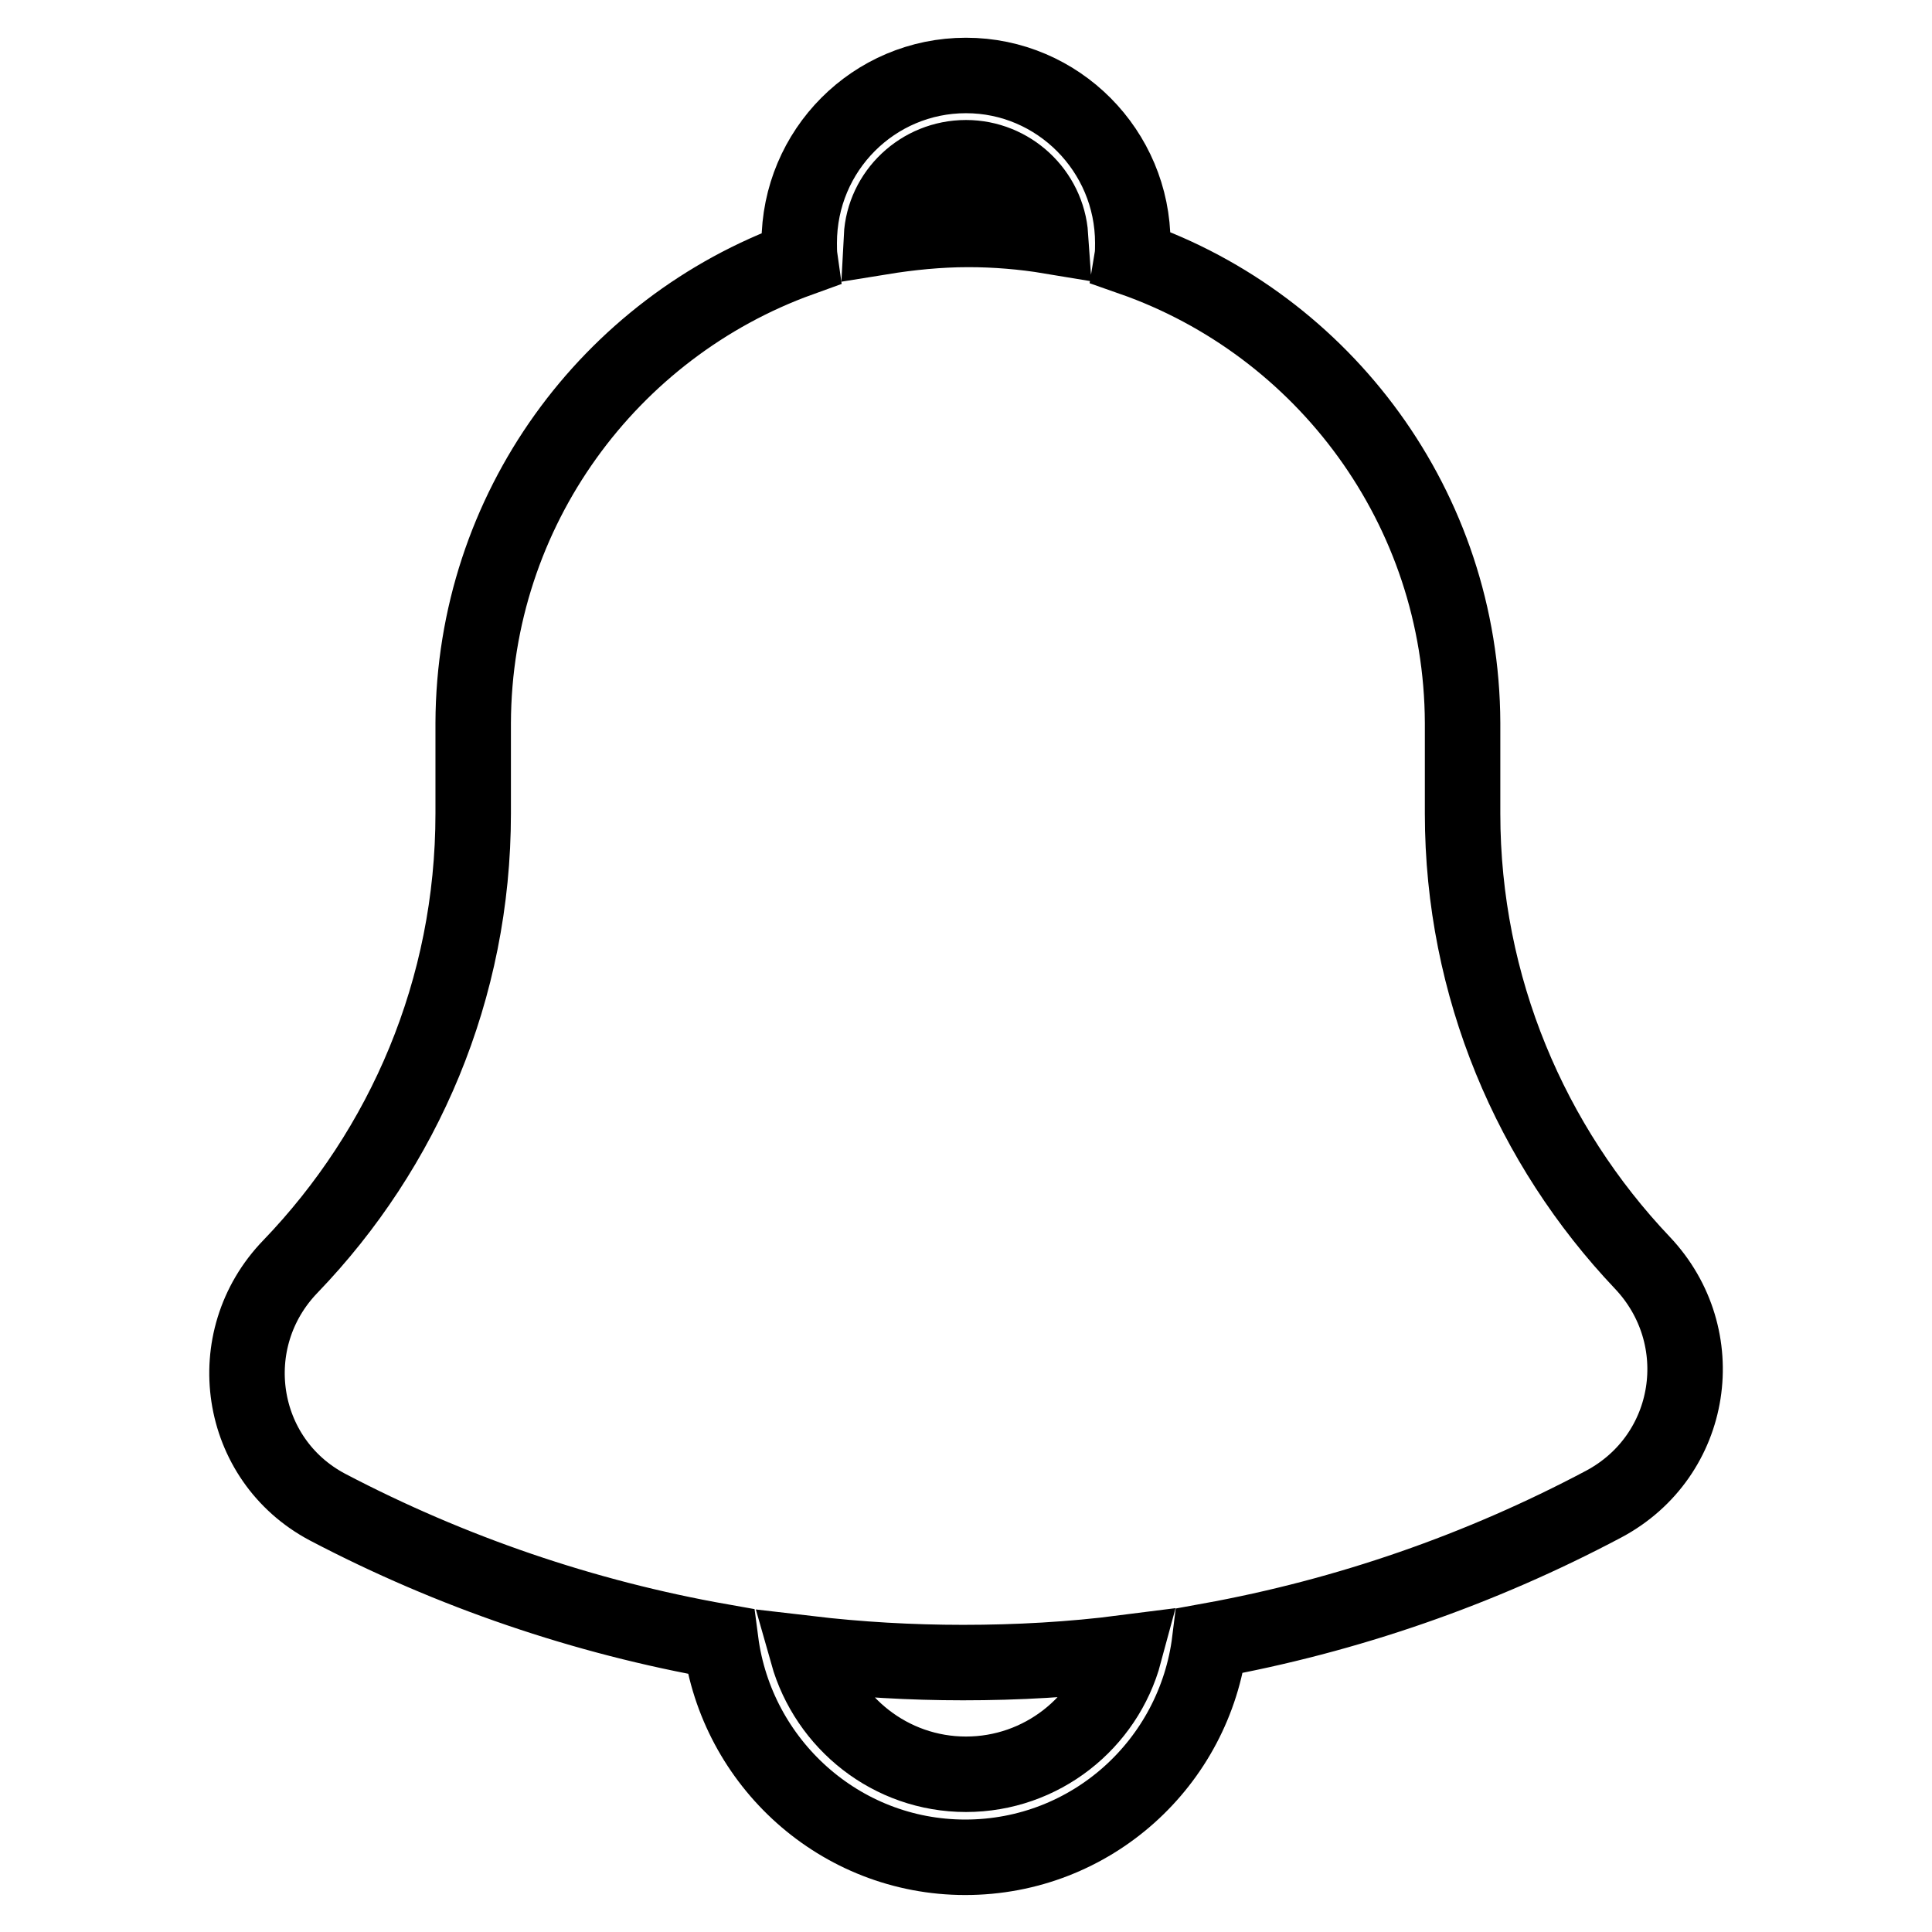
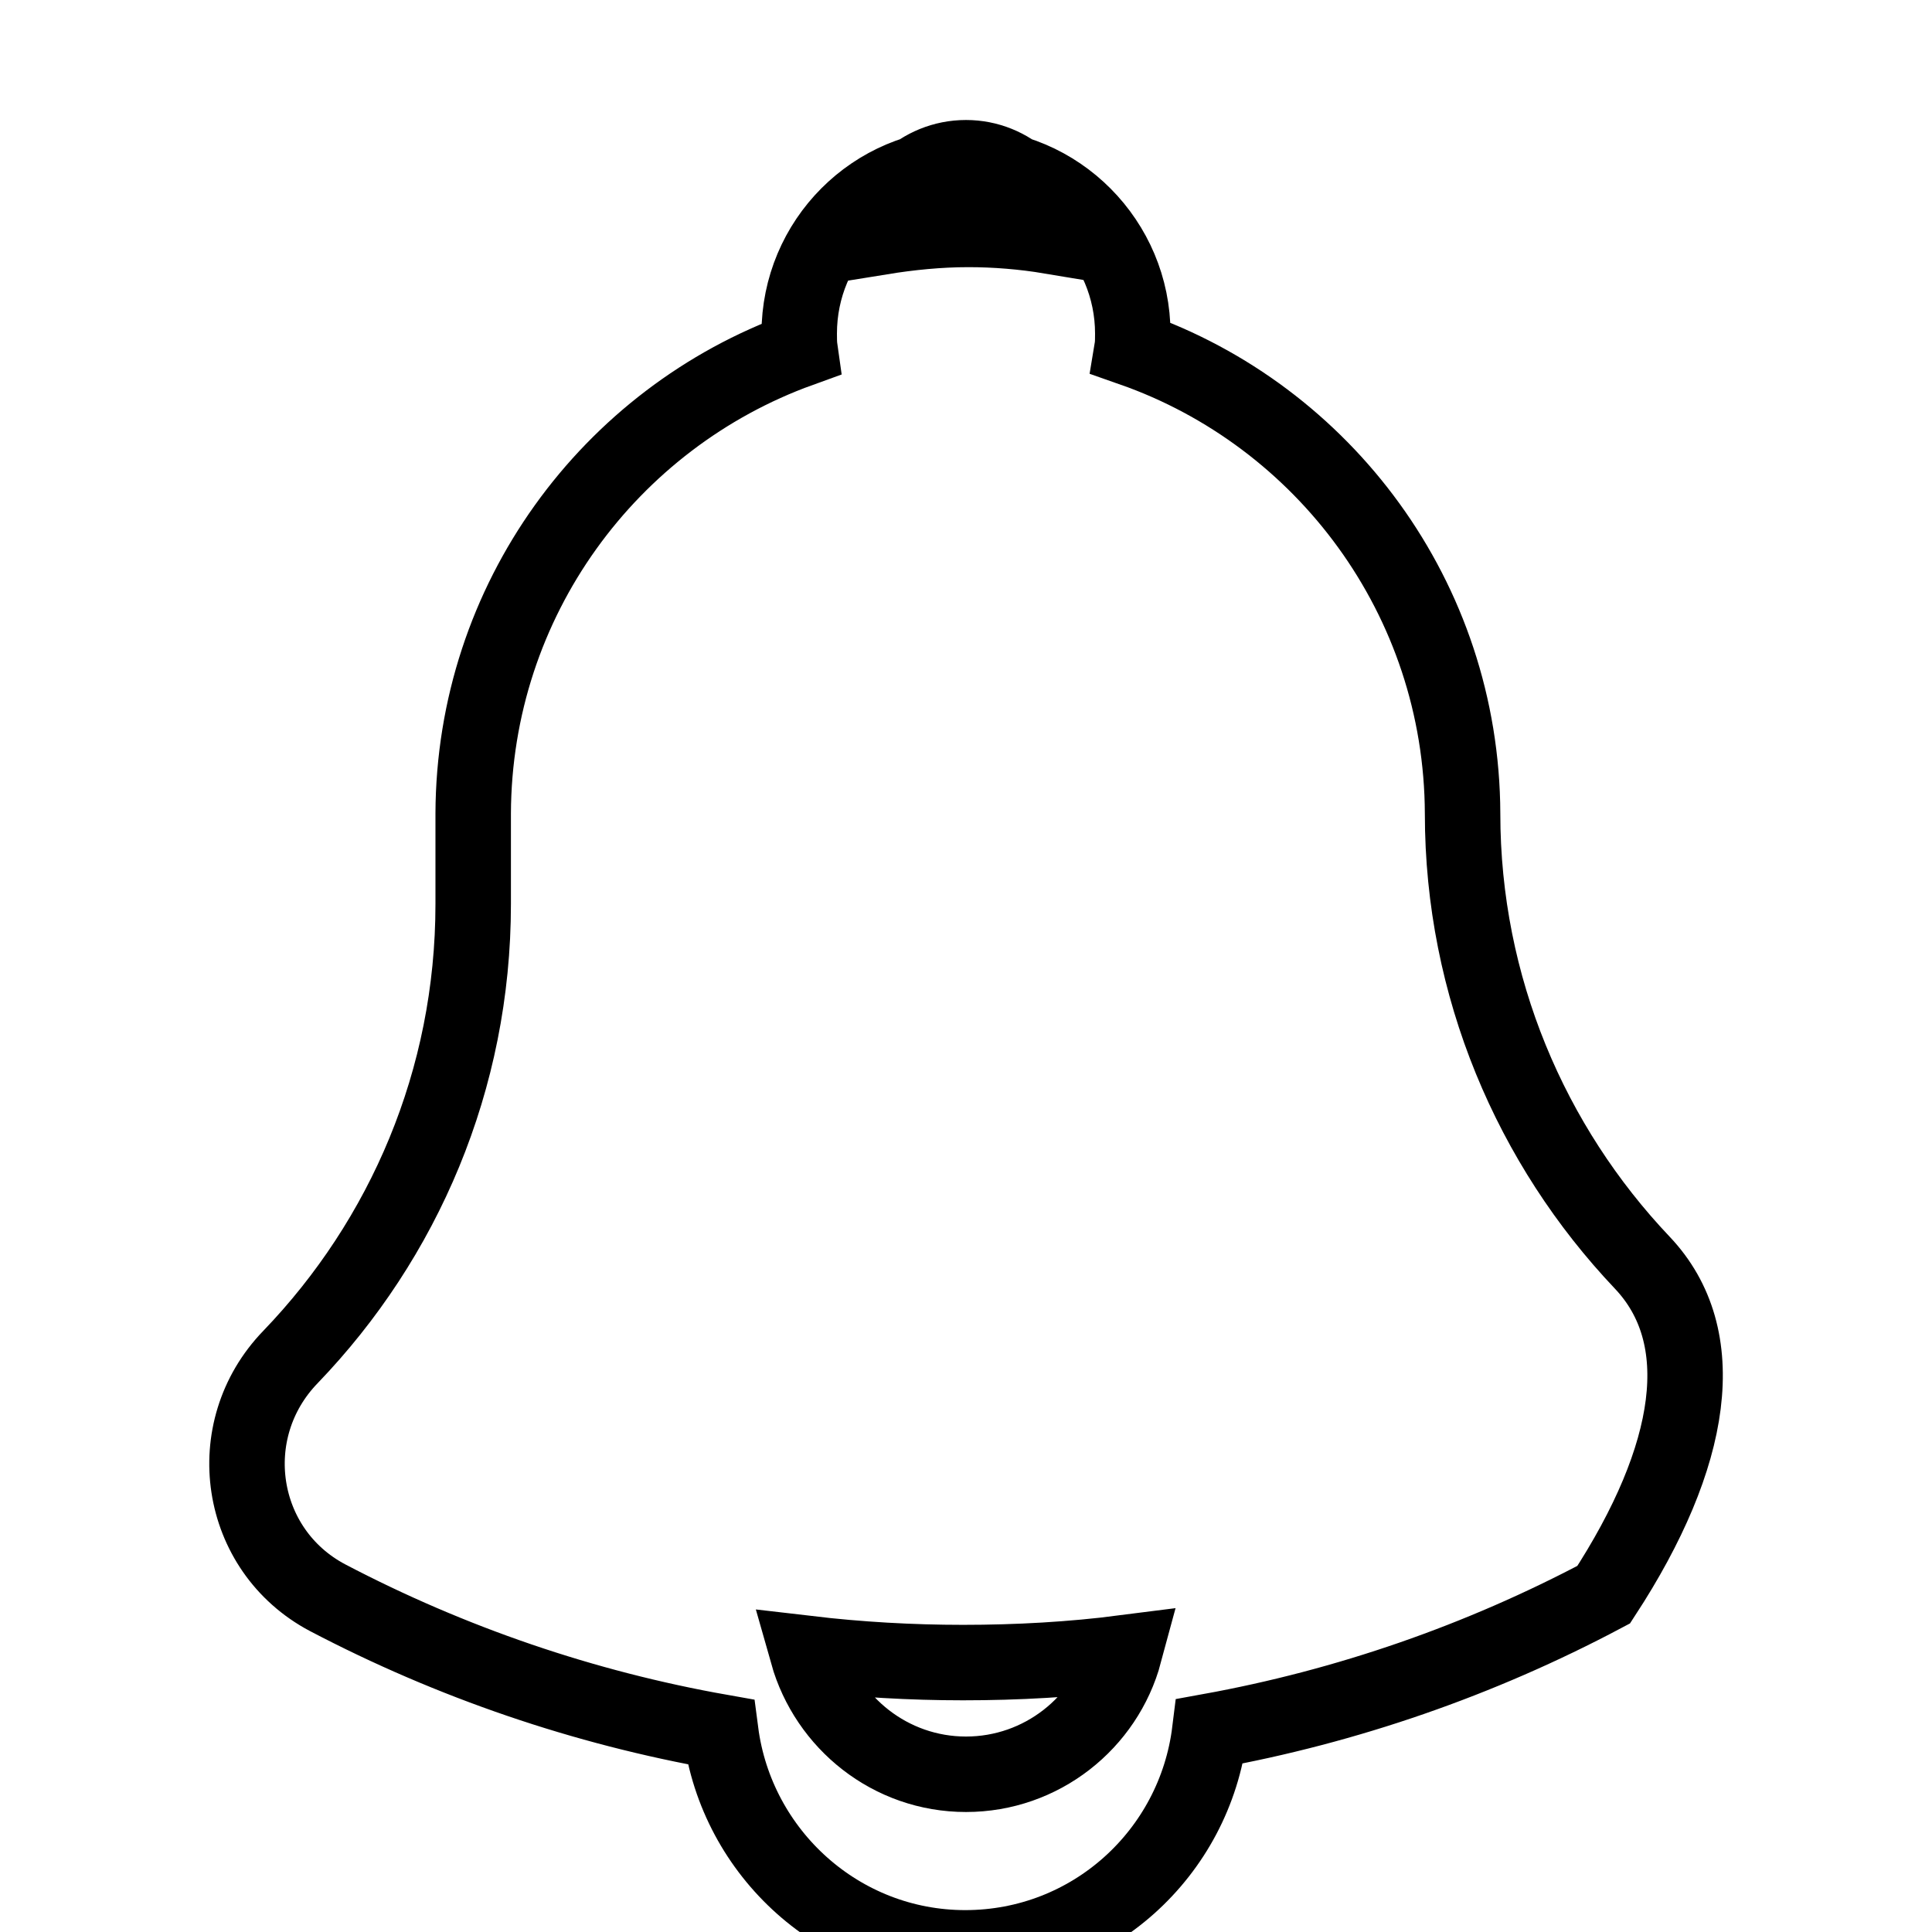
<svg xmlns="http://www.w3.org/2000/svg" version="1.1" x="0px" y="0px" viewBox="0 0 256 256" enable-background="new 0 0 256 256" xml:space="preserve">
  <g>
-     <path stroke-width="10" fill-opacity="0" stroke="#000000" d="M217.6,167.3c-14.7-15.5-23.8-36.5-23.8-59.5c0-4.1,0-12,0-12c-0.1-28.5-18.4-52.7-43.8-61.6 c0.1-0.6,0.1-1.3,0.1-2c0-12.2-9.9-22.2-22.1-22.2c-12.2,0-22.1,9.9-22.1,22.2c0,0.7,0,1.4,0.1,2.1c-25.2,9.1-43.2,33.2-43.3,61.5 c0,0,0,7.9,0,12c0,23.3-9.2,44.4-24.2,60c-9.4,9.7-7,25.6,4.9,31.9c16.4,8.6,34,14.6,52.1,17.8c2.1,16.1,15.8,28.6,32.4,28.6 c16.7,0,30.4-12.5,32.4-28.7c18.2-3.3,35.8-9.4,52.2-18.1C224.5,192.9,226.9,177.1,217.6,167.3z M128,20.9 c5.9,0,10.8,4.6,11.2,10.4c-3.6-0.6-7.3-0.9-10.9-0.9c-3.9,0-7.8,0.4-11.5,1C117.1,25.6,122,20.9,128,20.9z M128,235.1 c-10,0-18.4-6.8-21-16c6.8,0.8,13.7,1.2,20.6,1.2c7.2,0,14.4-0.4,21.4-1.3C146.5,228.3,138,235.1,128,235.1L128,235.1z" />
+     <path stroke-width="10" fill-opacity="0" stroke="#000000" d="M217.6,167.3c-14.7-15.5-23.8-36.5-23.8-59.5c-0.1-28.5-18.4-52.7-43.8-61.6 c0.1-0.6,0.1-1.3,0.1-2c0-12.2-9.9-22.2-22.1-22.2c-12.2,0-22.1,9.9-22.1,22.2c0,0.7,0,1.4,0.1,2.1c-25.2,9.1-43.2,33.2-43.3,61.5 c0,0,0,7.9,0,12c0,23.3-9.2,44.4-24.2,60c-9.4,9.7-7,25.6,4.9,31.9c16.4,8.6,34,14.6,52.1,17.8c2.1,16.1,15.8,28.6,32.4,28.6 c16.7,0,30.4-12.5,32.4-28.7c18.2-3.3,35.8-9.4,52.2-18.1C224.5,192.9,226.9,177.1,217.6,167.3z M128,20.9 c5.9,0,10.8,4.6,11.2,10.4c-3.6-0.6-7.3-0.9-10.9-0.9c-3.9,0-7.8,0.4-11.5,1C117.1,25.6,122,20.9,128,20.9z M128,235.1 c-10,0-18.4-6.8-21-16c6.8,0.8,13.7,1.2,20.6,1.2c7.2,0,14.4-0.4,21.4-1.3C146.5,228.3,138,235.1,128,235.1L128,235.1z" />
  </g>
</svg>